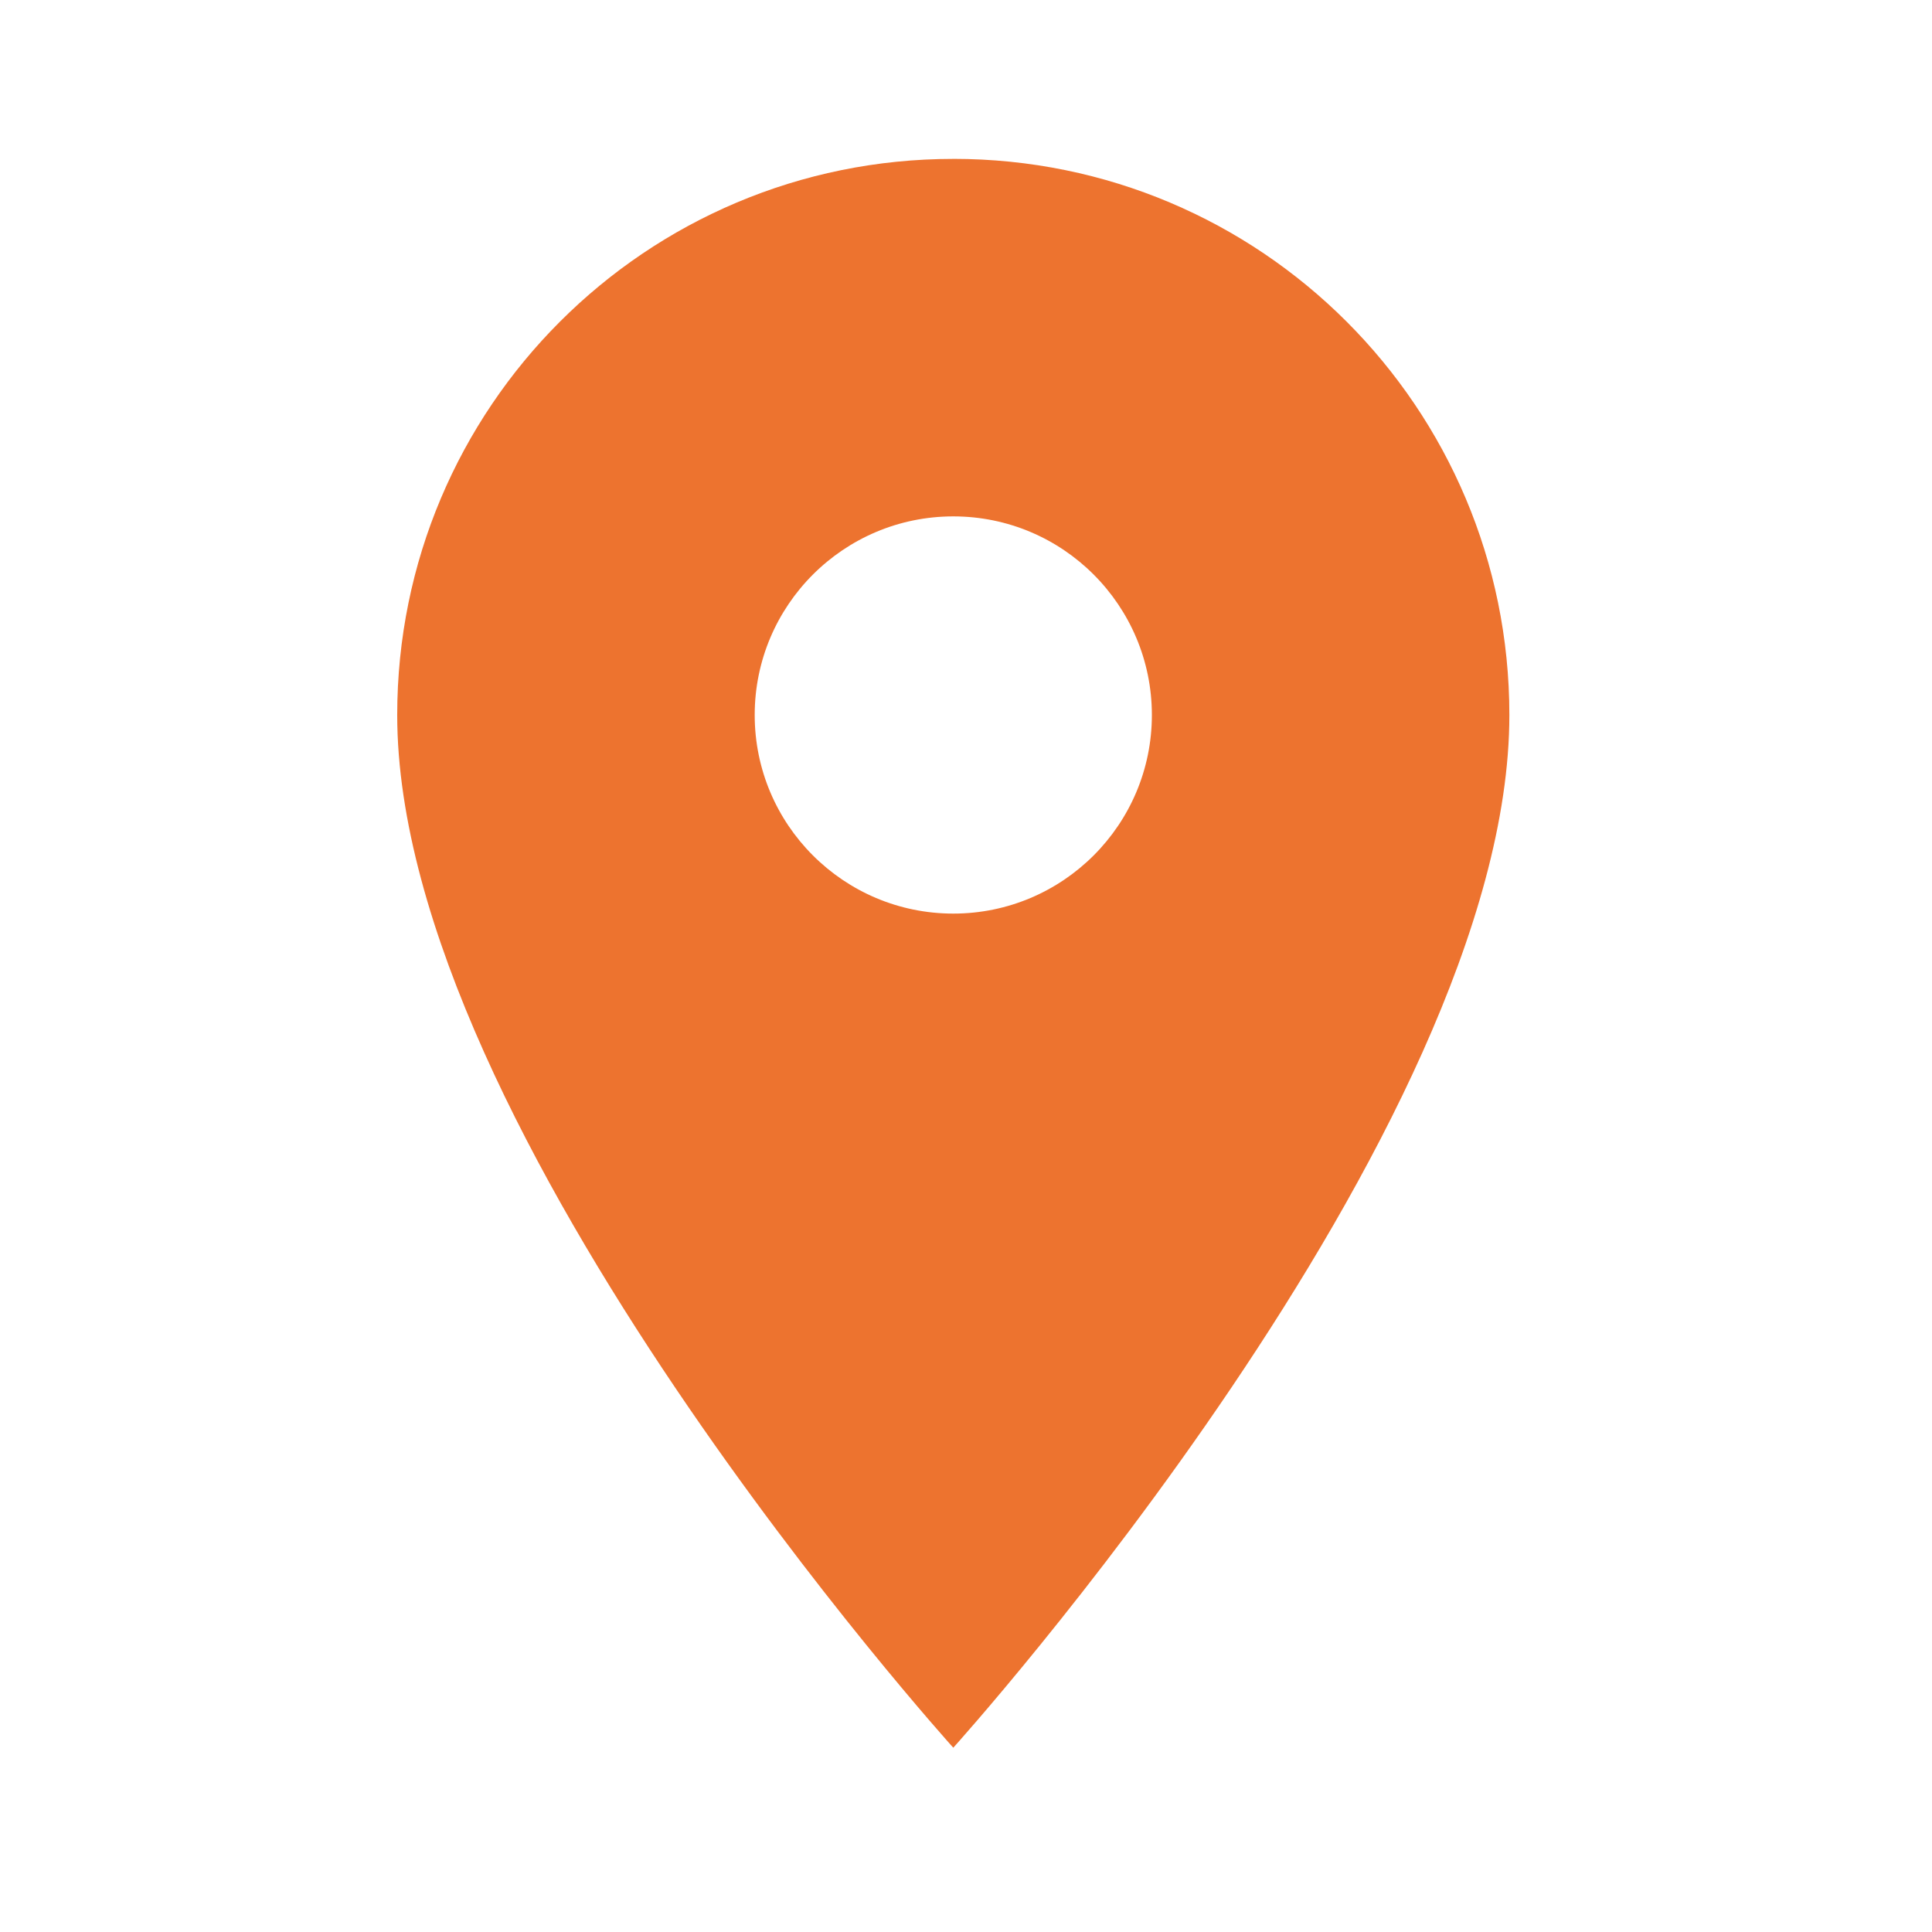
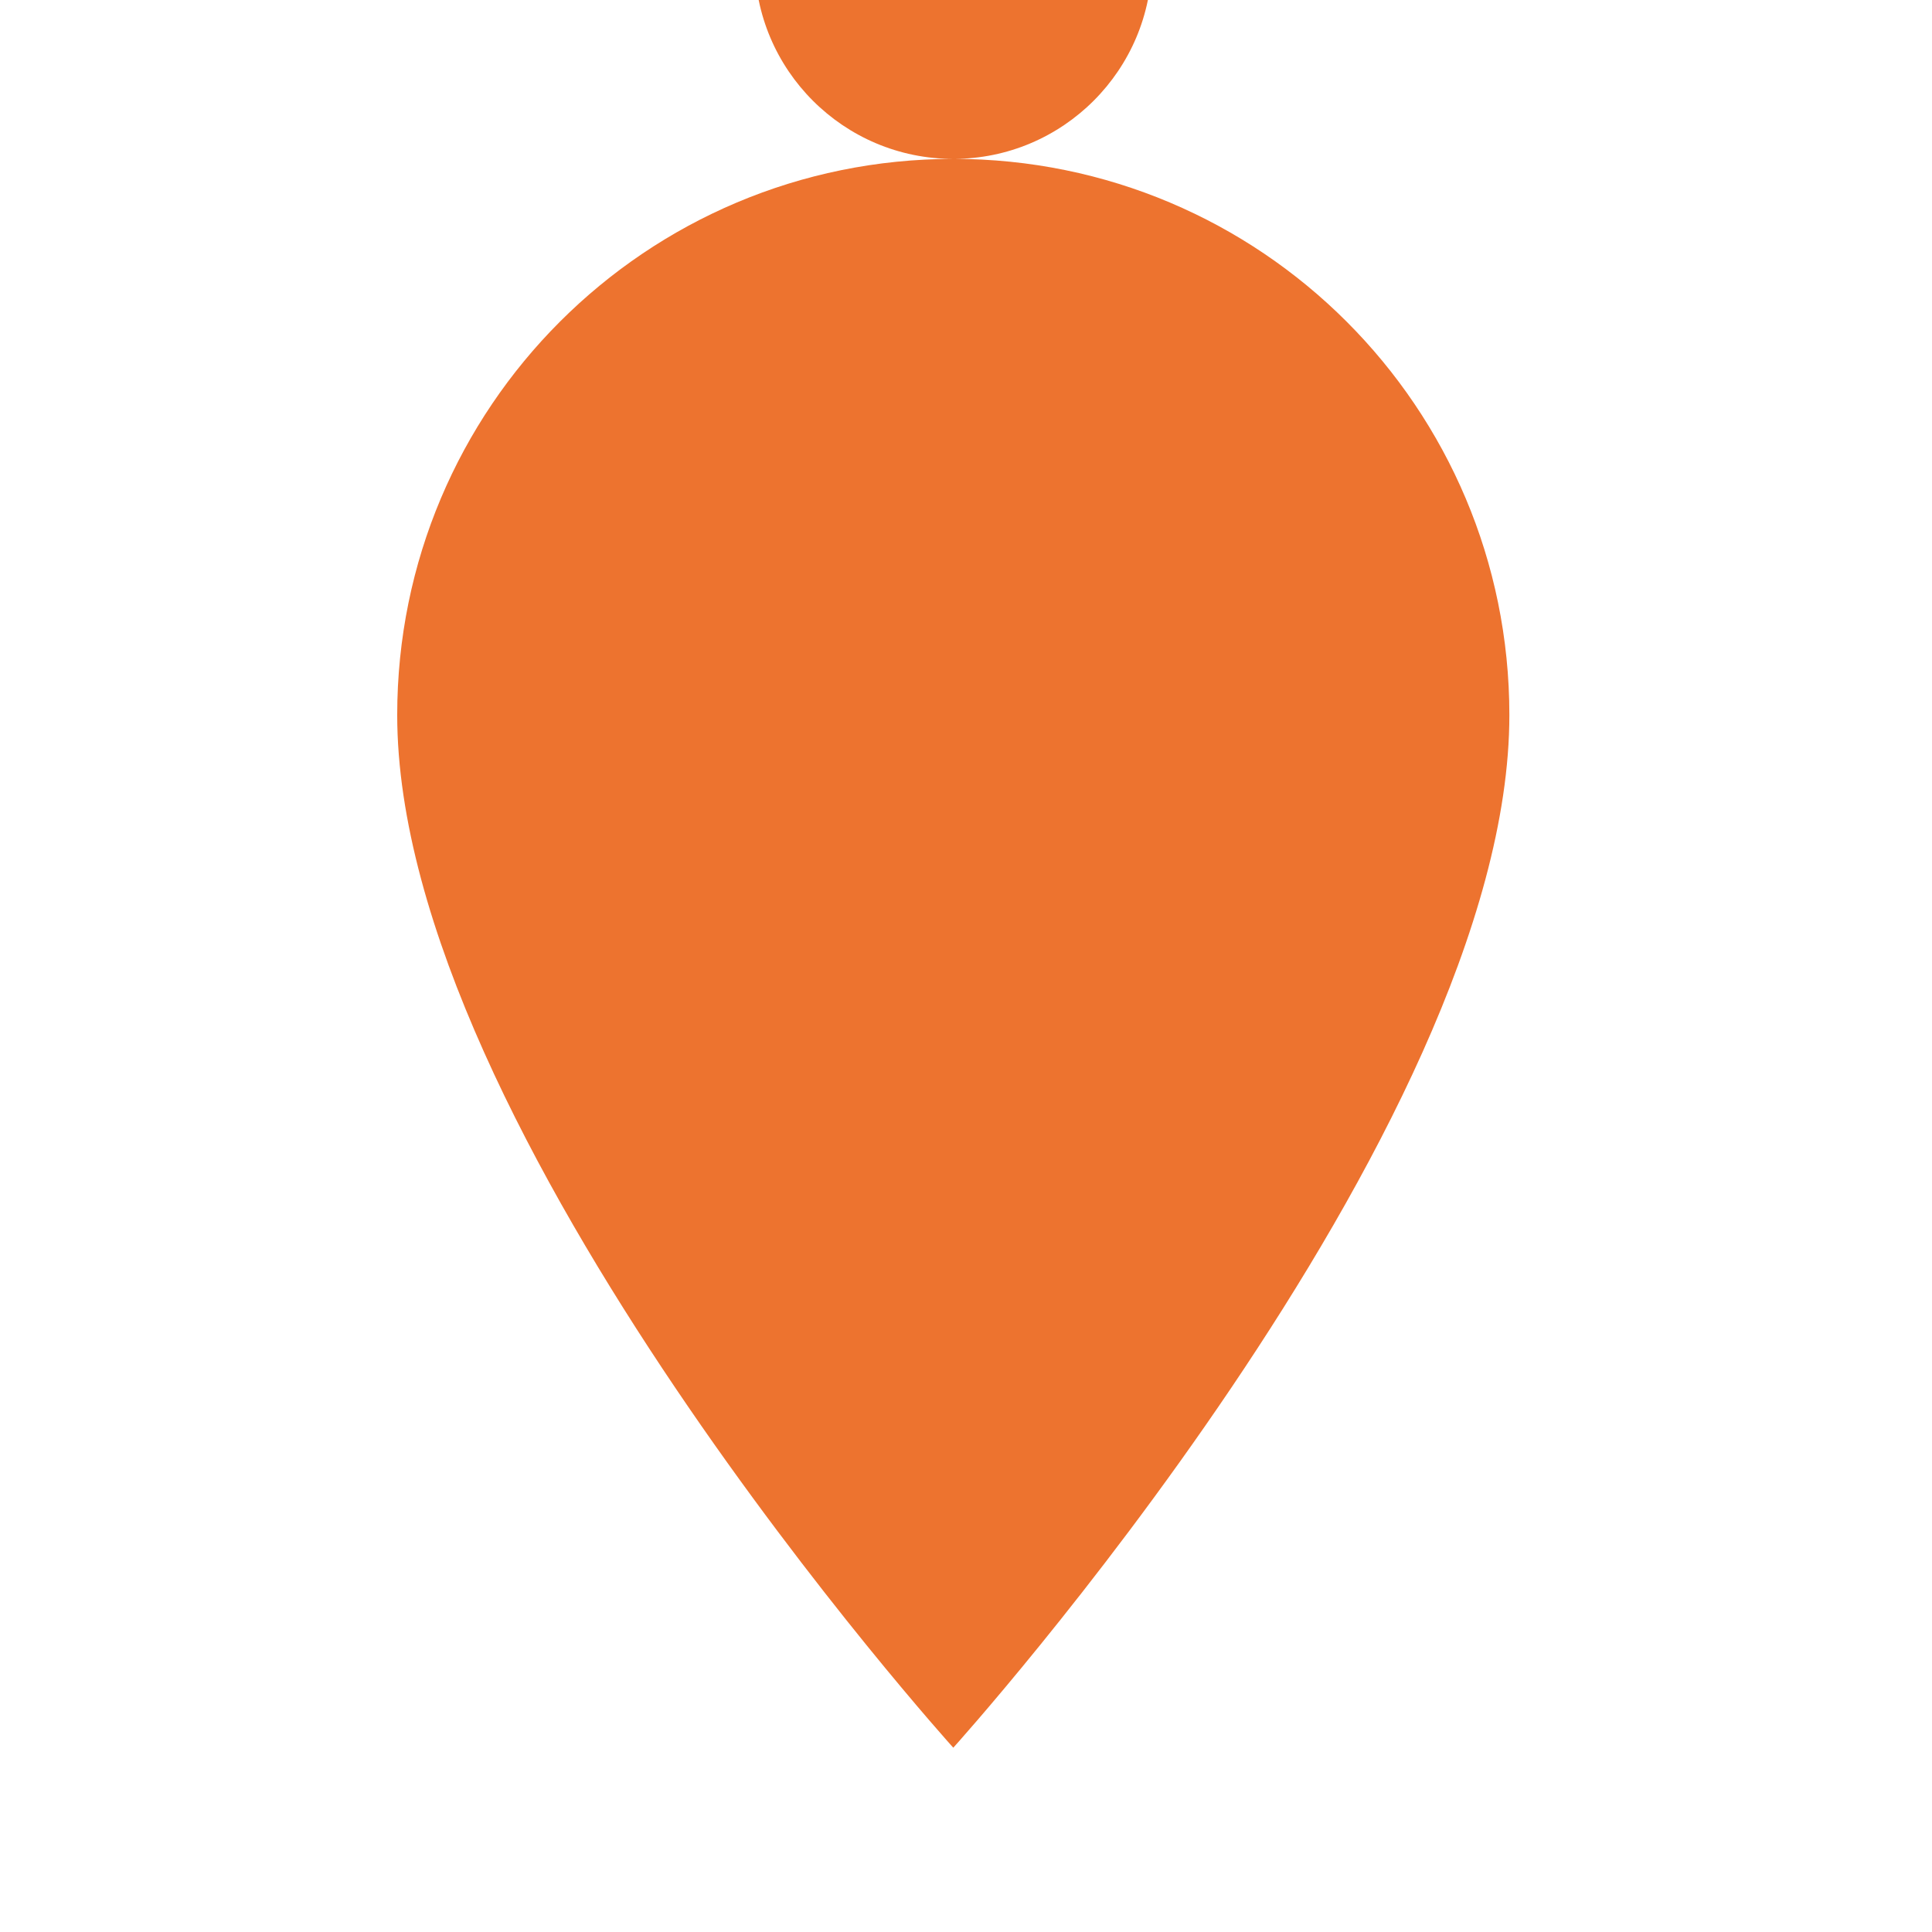
<svg xmlns="http://www.w3.org/2000/svg" width="100%" height="100%" viewBox="0 0 57 57" version="1.1" xml:space="preserve" style="fill-rule:evenodd;clip-rule:evenodd;stroke-linejoin:round;stroke-miterlimit:2;">
  <g id="layer1">
    <g id="g847">
-       <path id="path835" d="M28.125,4.688c-9.07,0 -16.406,7.335 -16.406,16.406c0,12.304 16.406,30.469 16.406,30.469c0,-0.001 16.406,-18.165 16.406,-30.469c0,-9.071 -7.336,-16.407 -16.406,-16.407l0,0.001Zm0,22.266c-3.234,-0 -5.859,-2.625 -5.859,-5.859c0,-3.235 2.625,-5.86 5.859,-5.86c3.234,-0 5.859,2.625 5.859,5.86c0,3.234 -2.625,5.859 -5.859,5.859Z" style="fill:#ed732f;fill-rule:nonzero;" />
+       <path id="path835" d="M28.125,4.688c-9.07,0 -16.406,7.335 -16.406,16.406c0,12.304 16.406,30.469 16.406,30.469c0,-0.001 16.406,-18.165 16.406,-30.469c0,-9.071 -7.336,-16.407 -16.406,-16.407l0,0.001Zc-3.234,-0 -5.859,-2.625 -5.859,-5.859c0,-3.235 2.625,-5.86 5.859,-5.86c3.234,-0 5.859,2.625 5.859,5.86c0,3.234 -2.625,5.859 -5.859,5.859Z" style="fill:#ed732f;fill-rule:nonzero;" />
    </g>
  </g>
</svg>